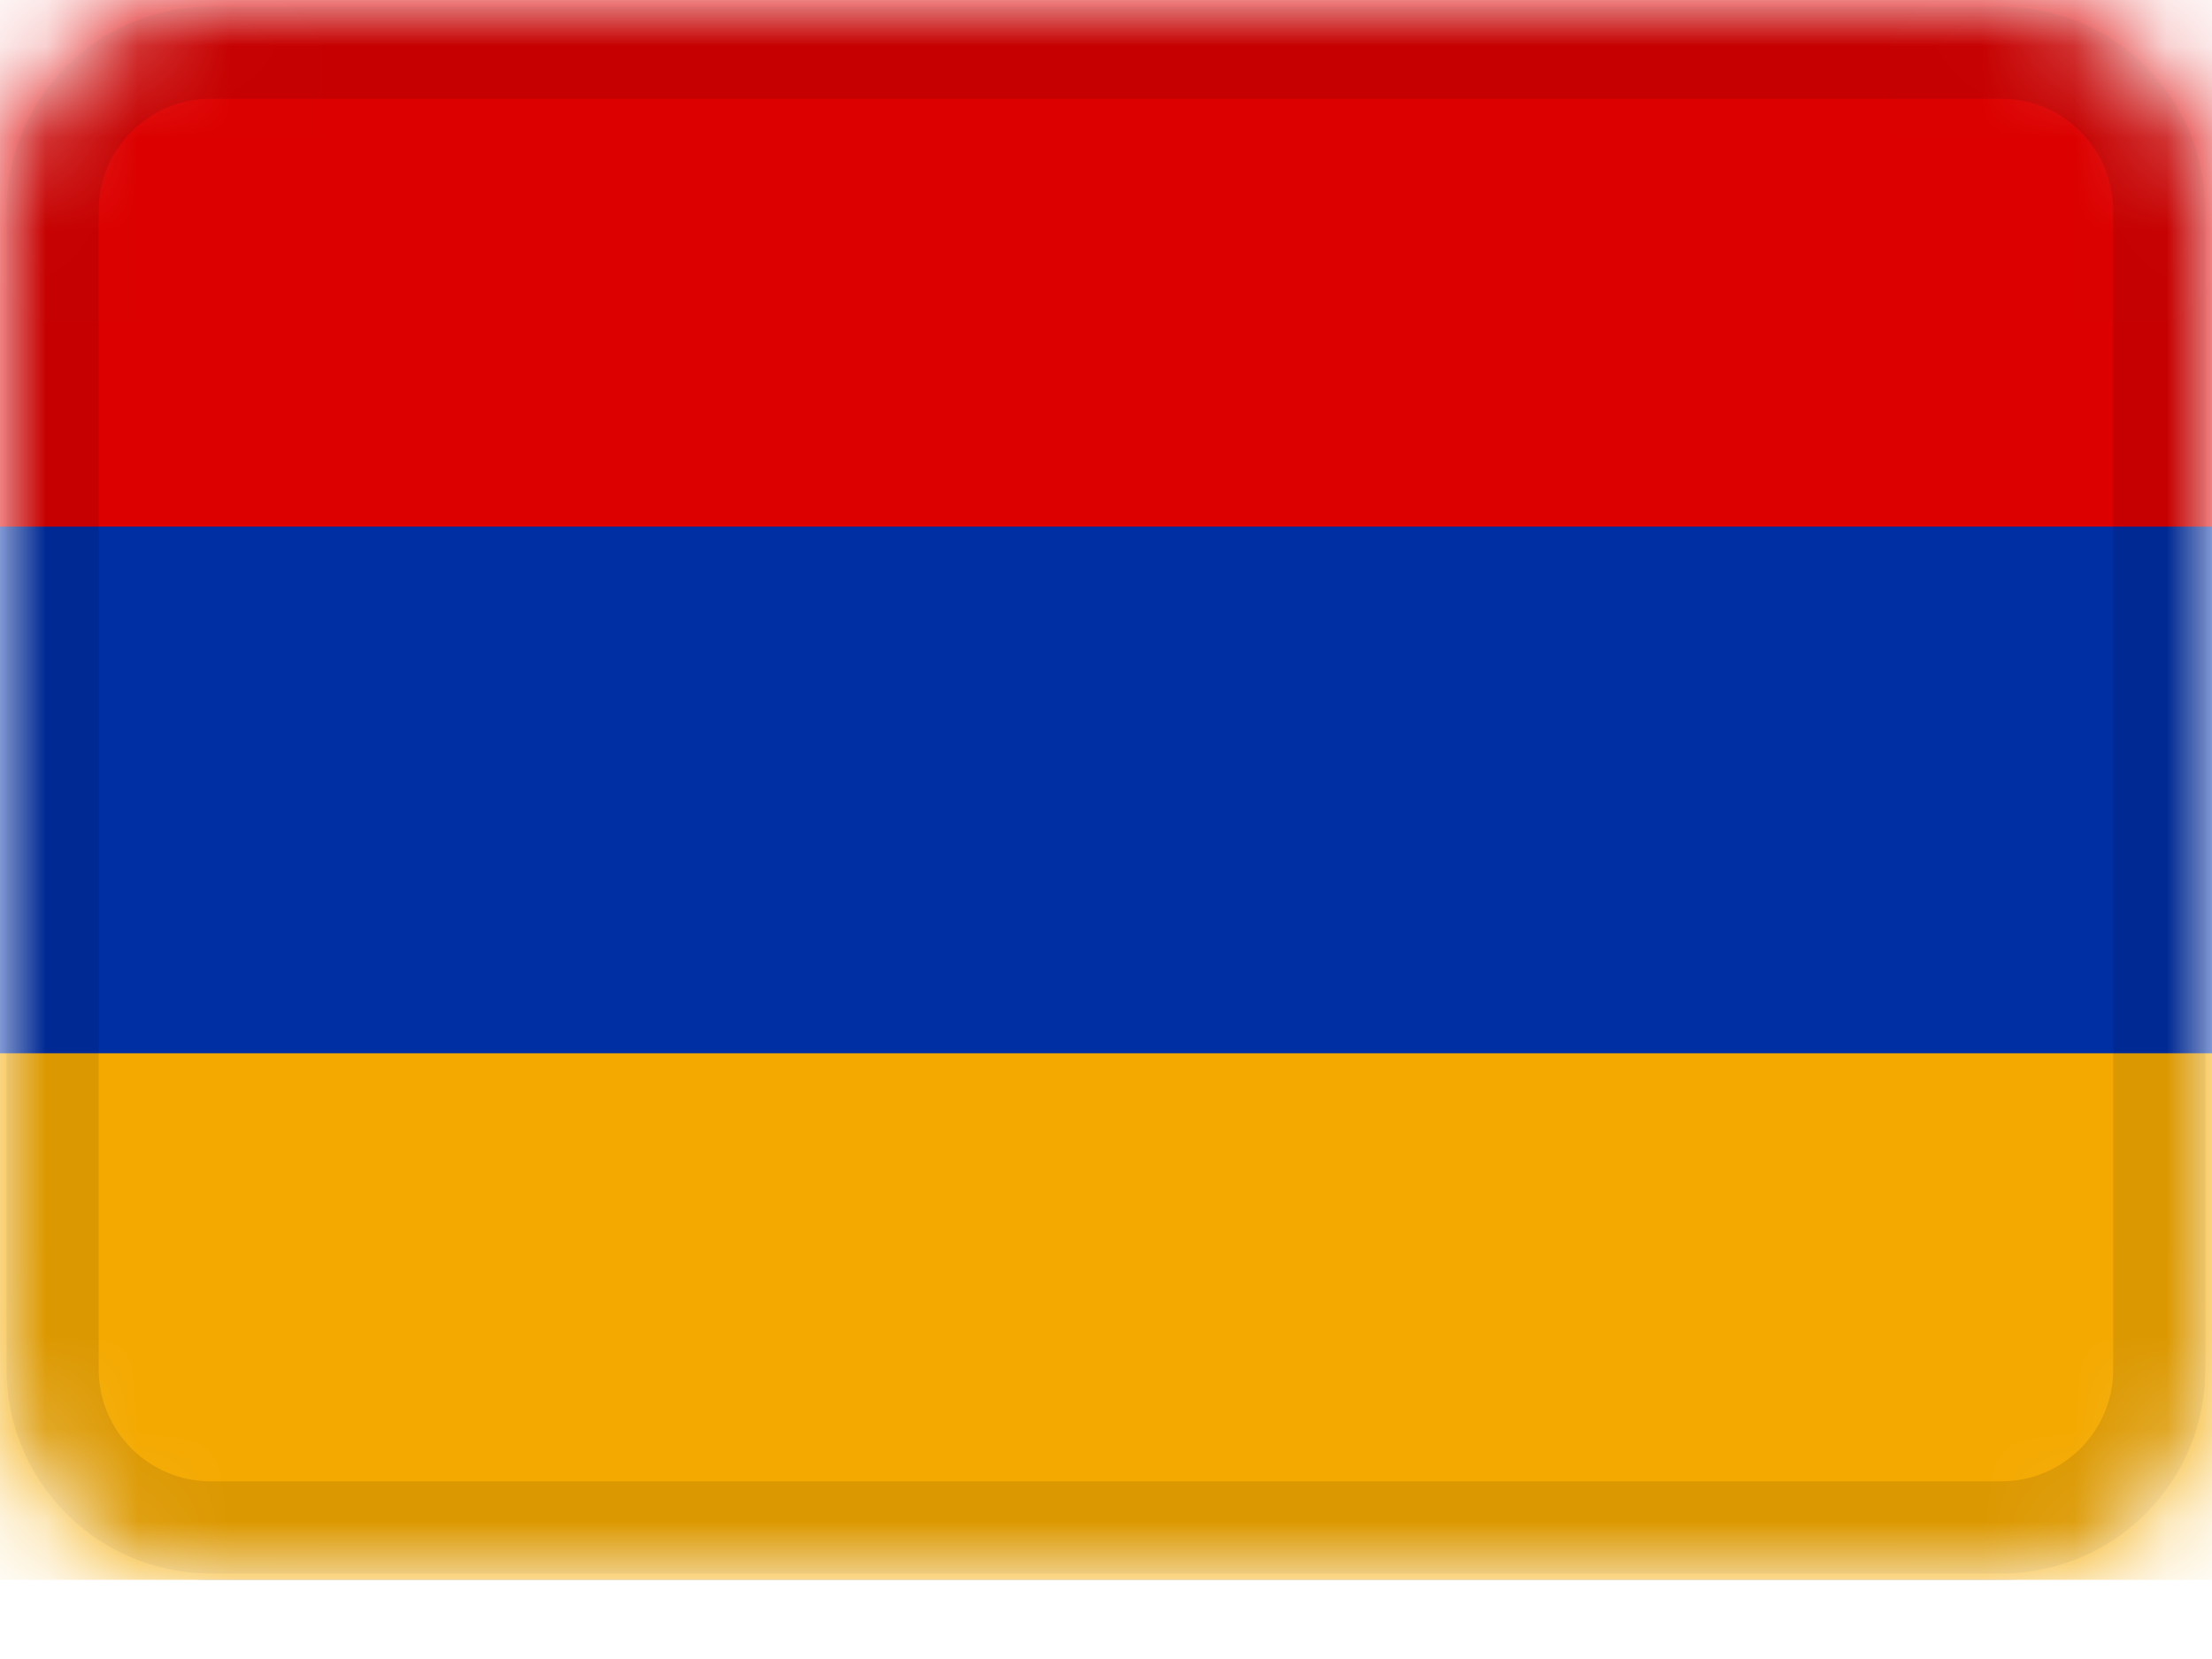
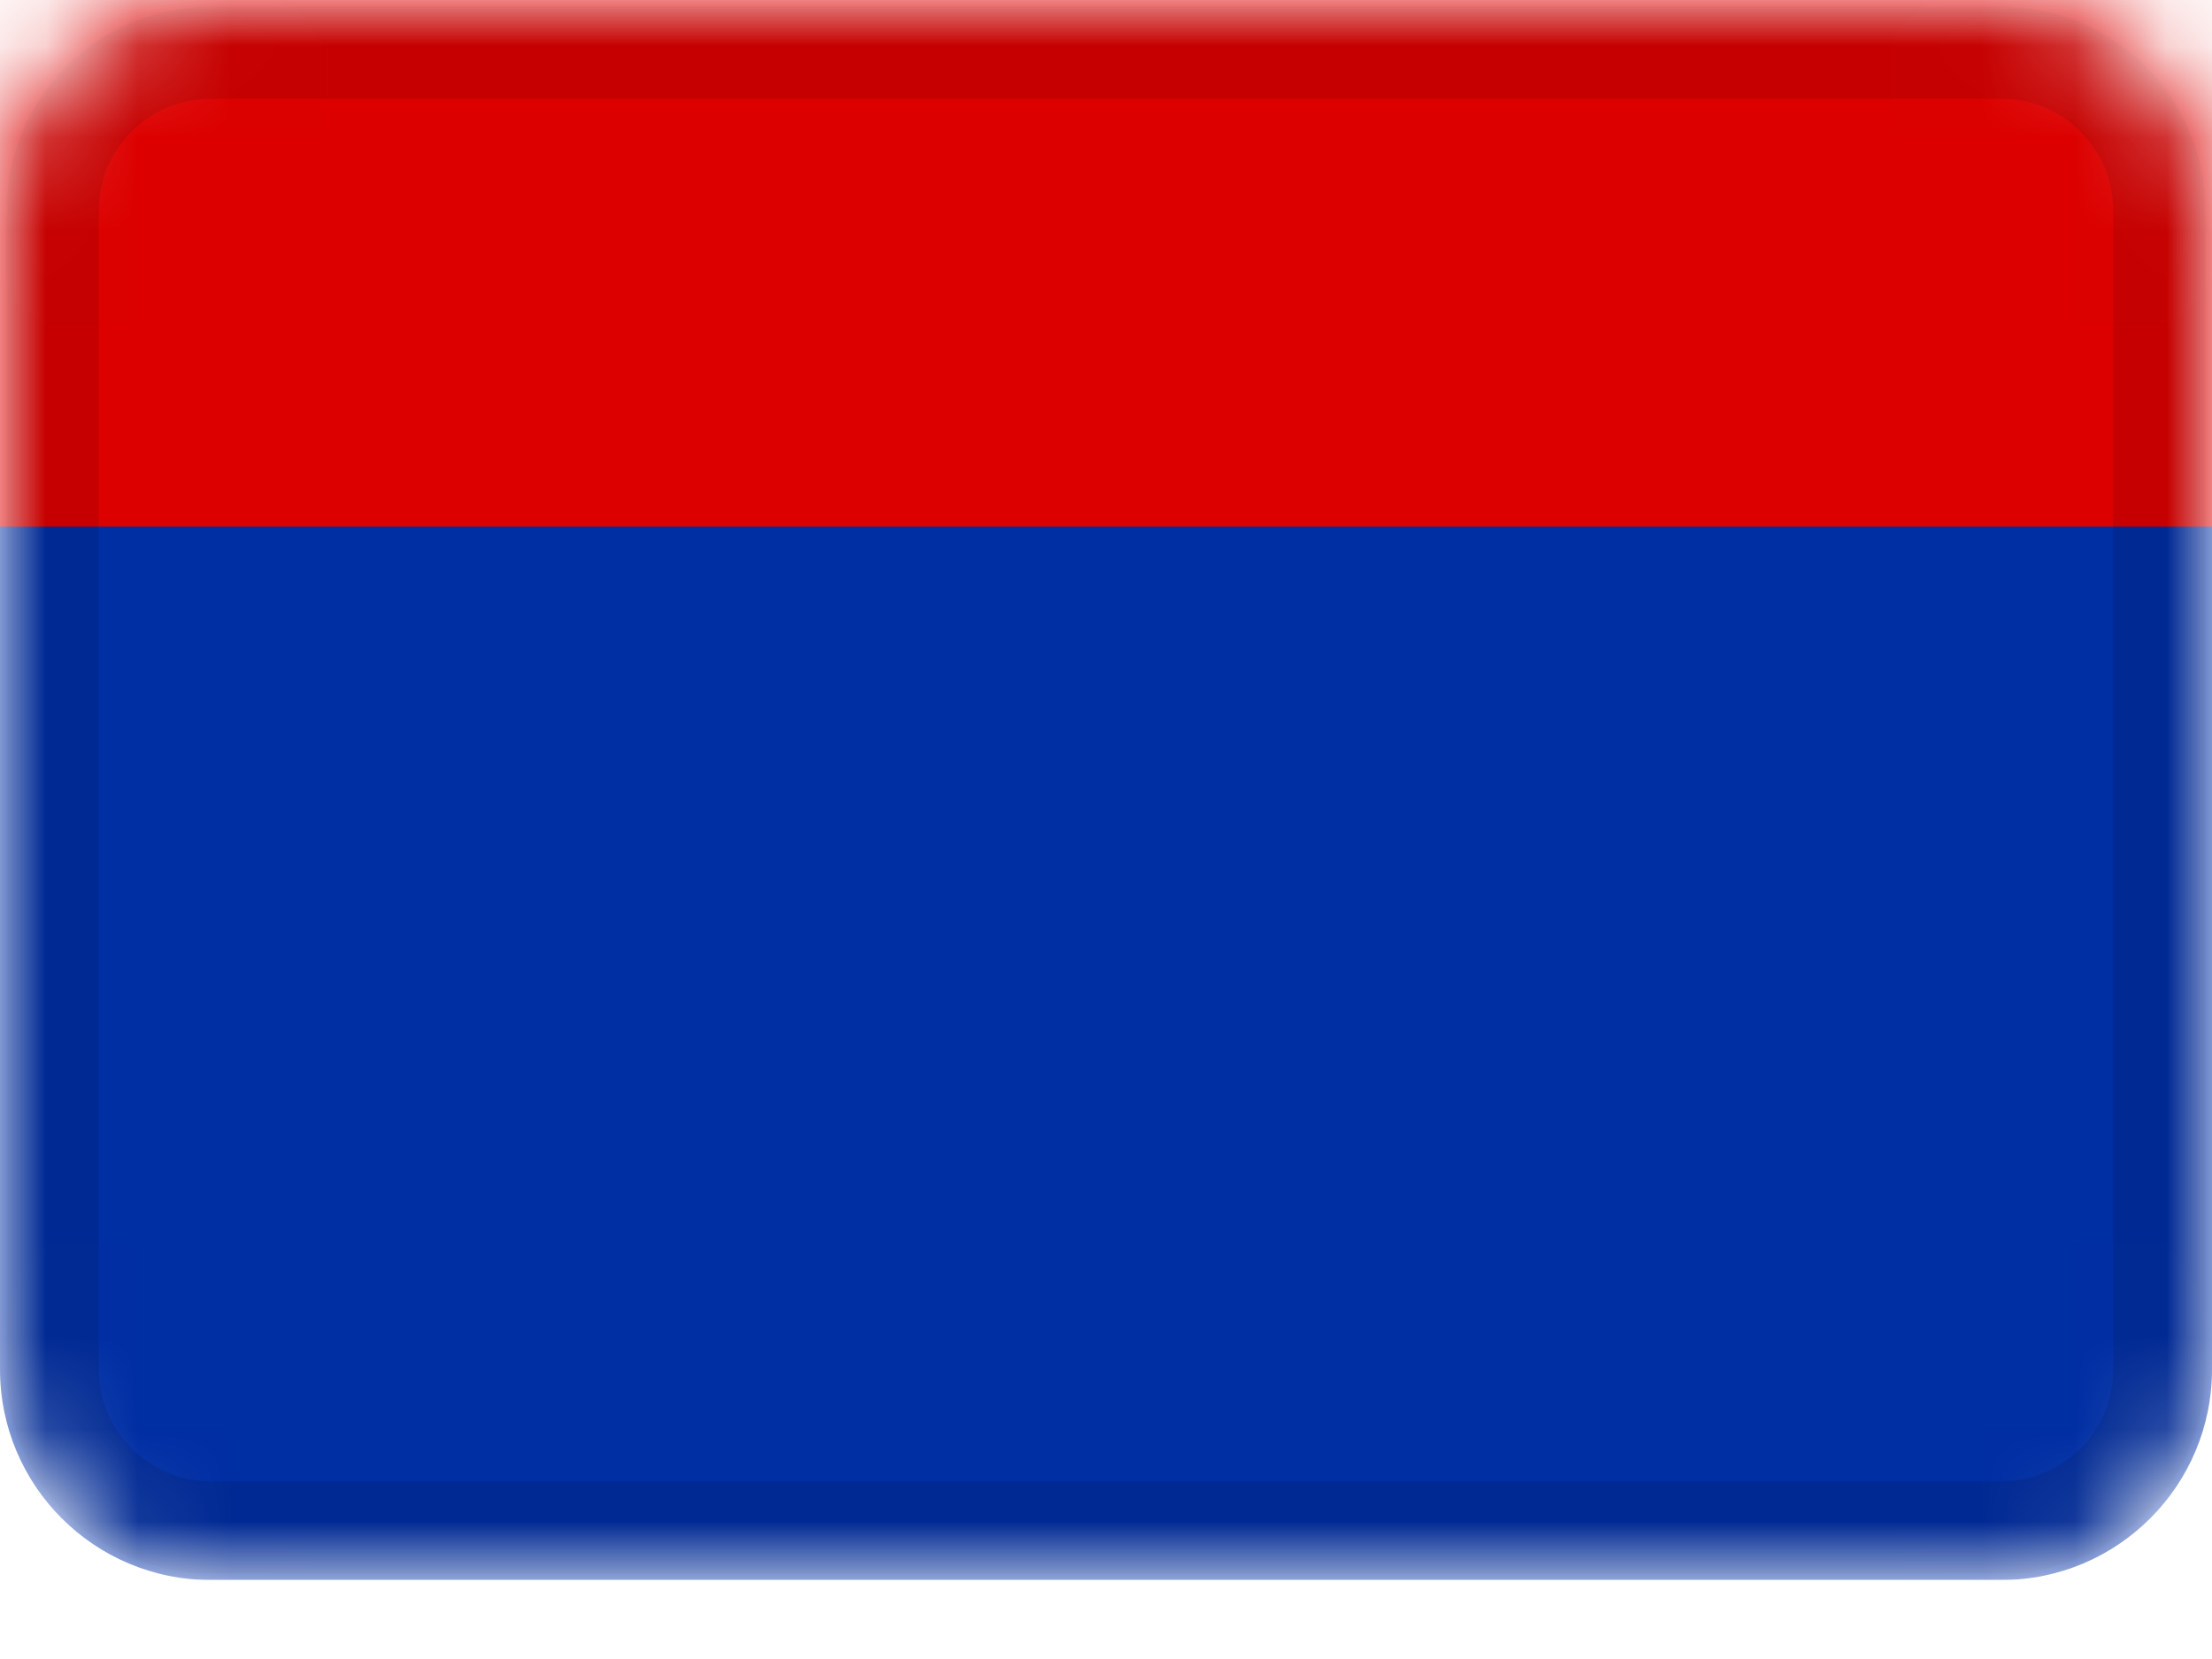
<svg xmlns="http://www.w3.org/2000/svg" width="24" height="18" viewBox="0 0 24 18" fill="none">
  <g clip-path="url(#clip0_2127_306)">
    <mask id="mask0_2127_306" style="mask-type:alpha" maskUnits="userSpaceOnUse" x="0" y="0" width="24" height="18">
      <path d="M21.714 0H2.286C1.023 0 0 1.023 0 2.286V14.857C0 16.119 1.023 17.143 2.286 17.143H21.714C22.977 17.143 24 16.119 24 14.857V2.286C24 1.023 22.977 0 21.714 0Z" fill="white" />
    </mask>
    <g mask="url(#mask0_2127_306)">
      <path d="M21.714 0H2.286C1.023 0 0 1.023 0 2.286V14.857C0 16.119 1.023 17.143 2.286 17.143H21.714C22.977 17.143 24 16.119 24 14.857V2.286C24 1.023 22.977 0 21.714 0Z" fill="#002EA3" />
-       <path fill-rule="evenodd" clip-rule="evenodd" d="M0 11.428H24V17.143H0V11.428Z" fill="#F4A900" />
      <path fill-rule="evenodd" clip-rule="evenodd" d="M0 0H24V5.714H0V0Z" fill="#DC0000" />
      <path d="M21.714 0.572H2.286C1.339 0.572 0.571 1.339 0.571 2.286V14.857C0.571 15.804 1.339 16.572 2.286 16.572H21.714C22.661 16.572 23.428 15.804 23.428 14.857V2.286C23.428 1.339 22.661 0.572 21.714 0.572Z" stroke="black" stroke-opacity="0.1" />
    </g>
  </g>
  <defs>
    <clipPath id="clip0_2127_306">
      <rect width="24" height="17.143" fill="white" />
    </clipPath>
  </defs>
</svg>